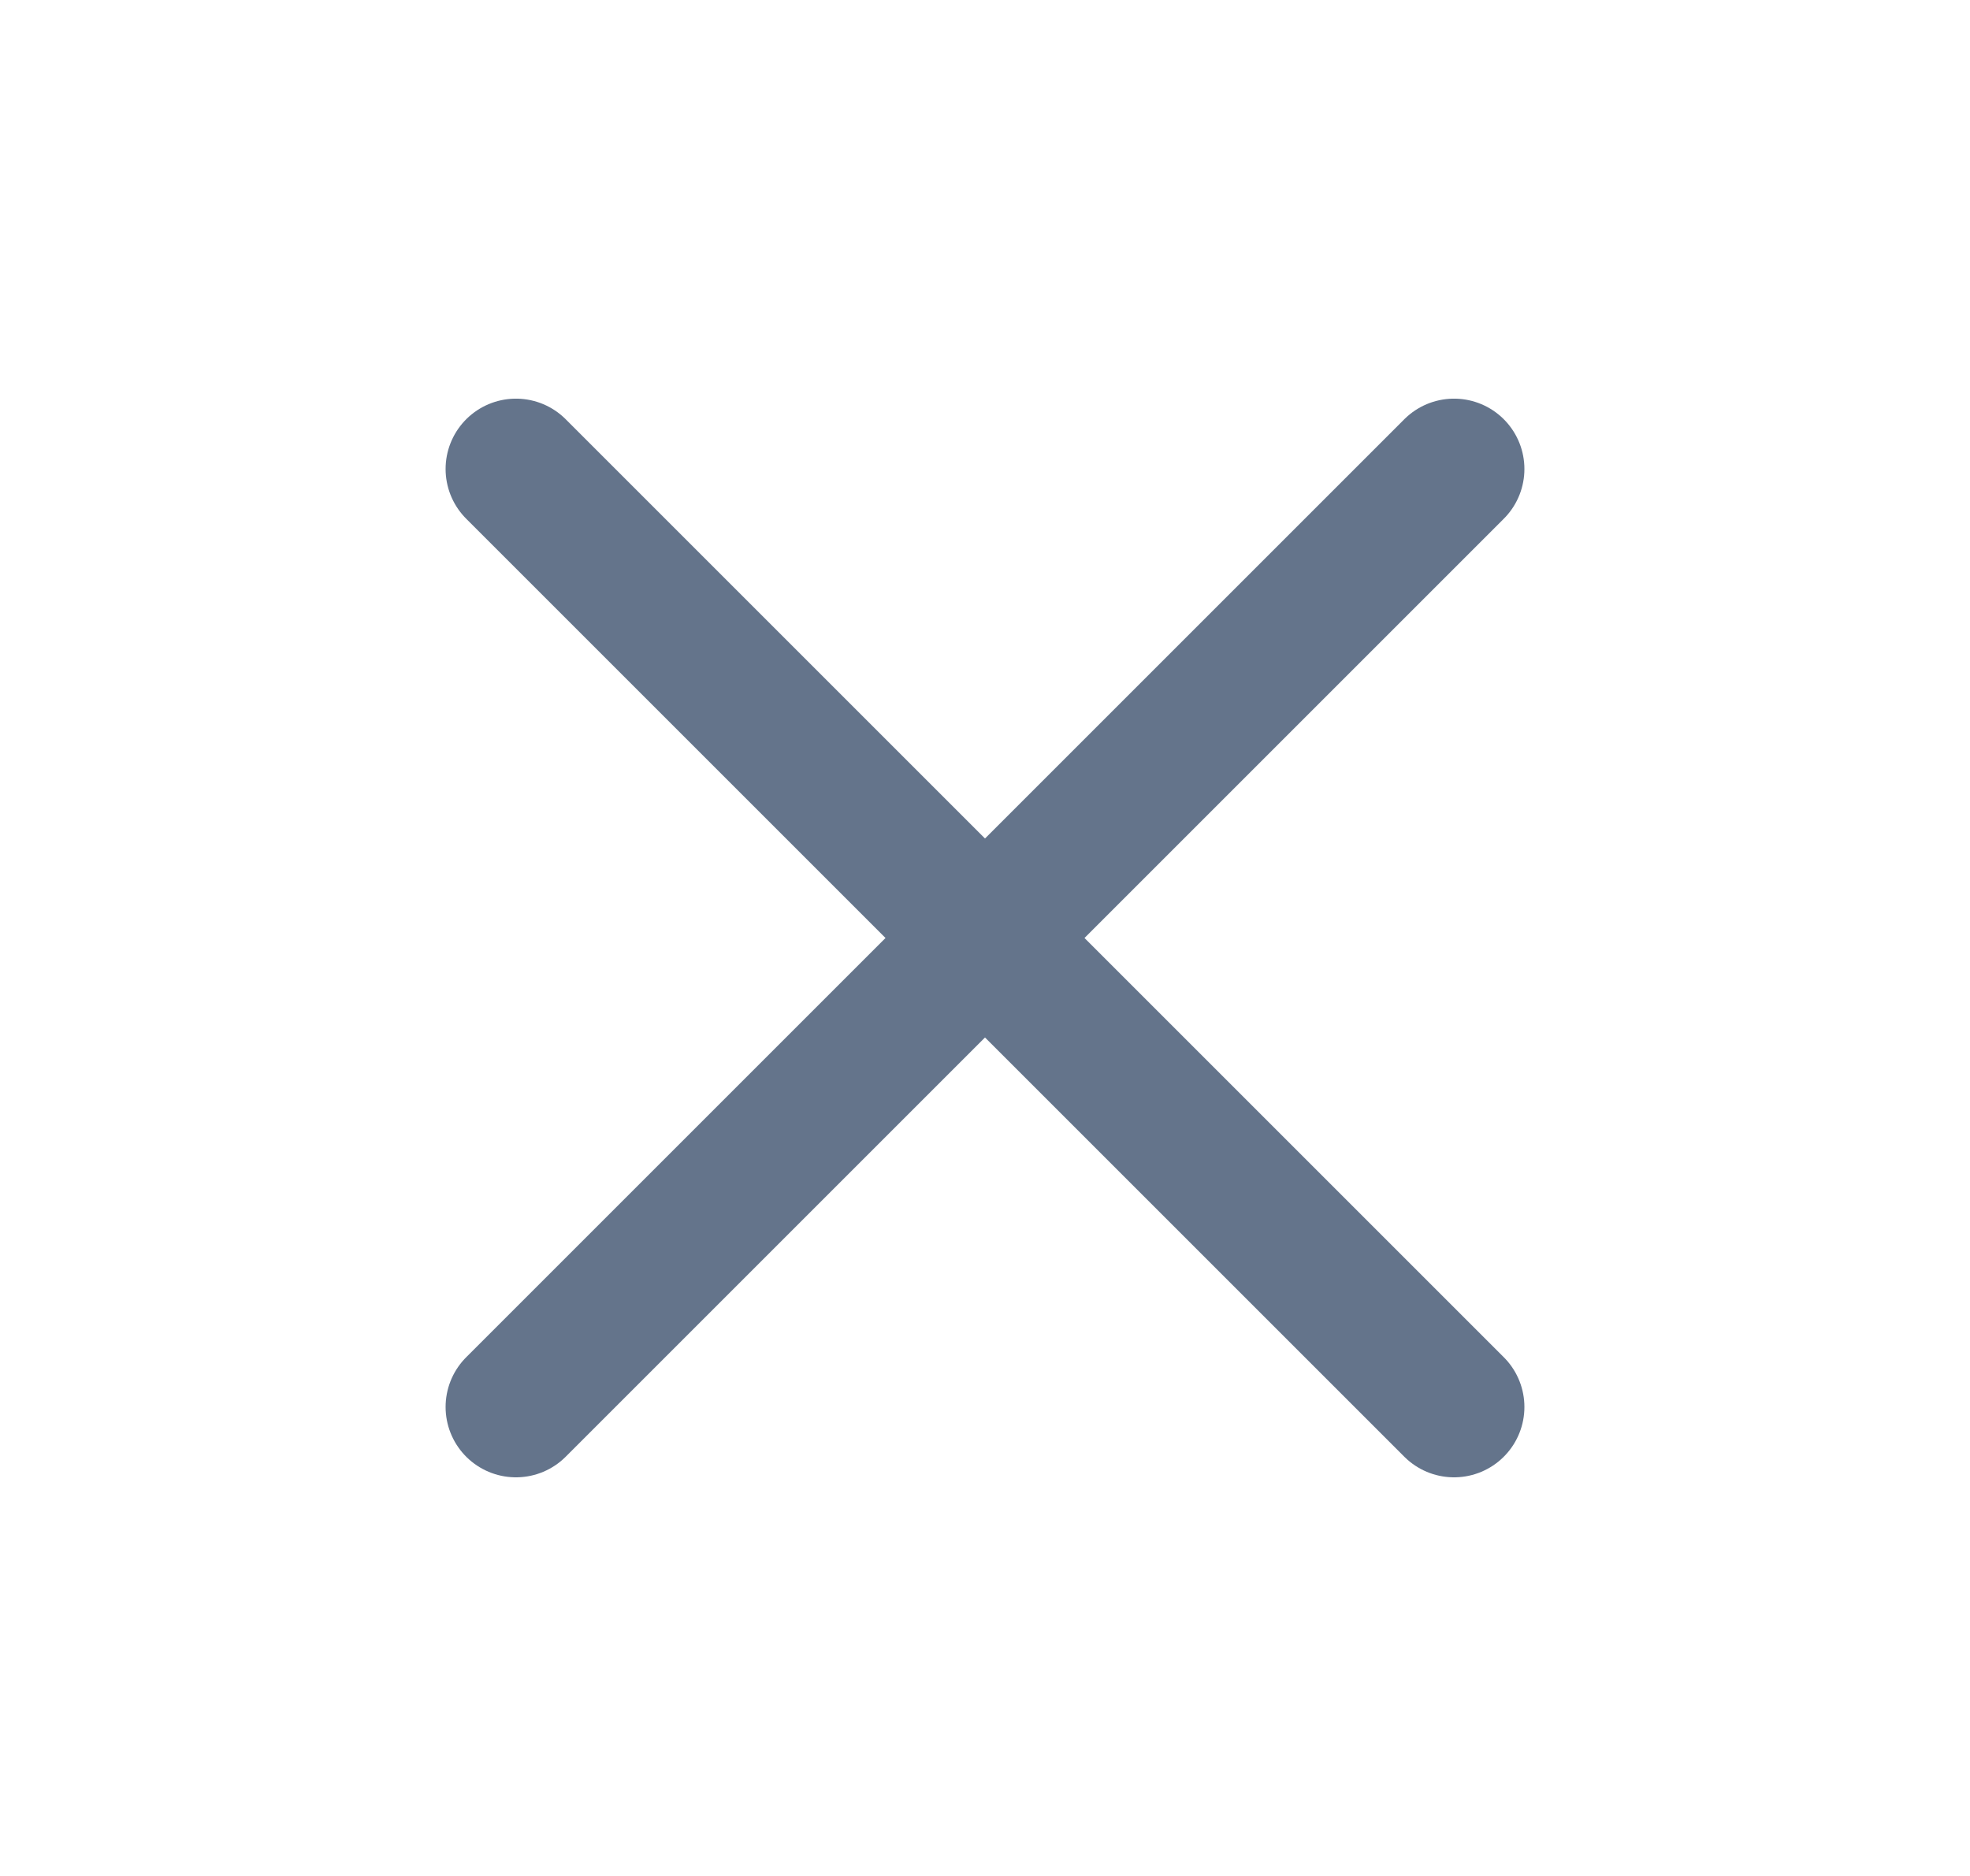
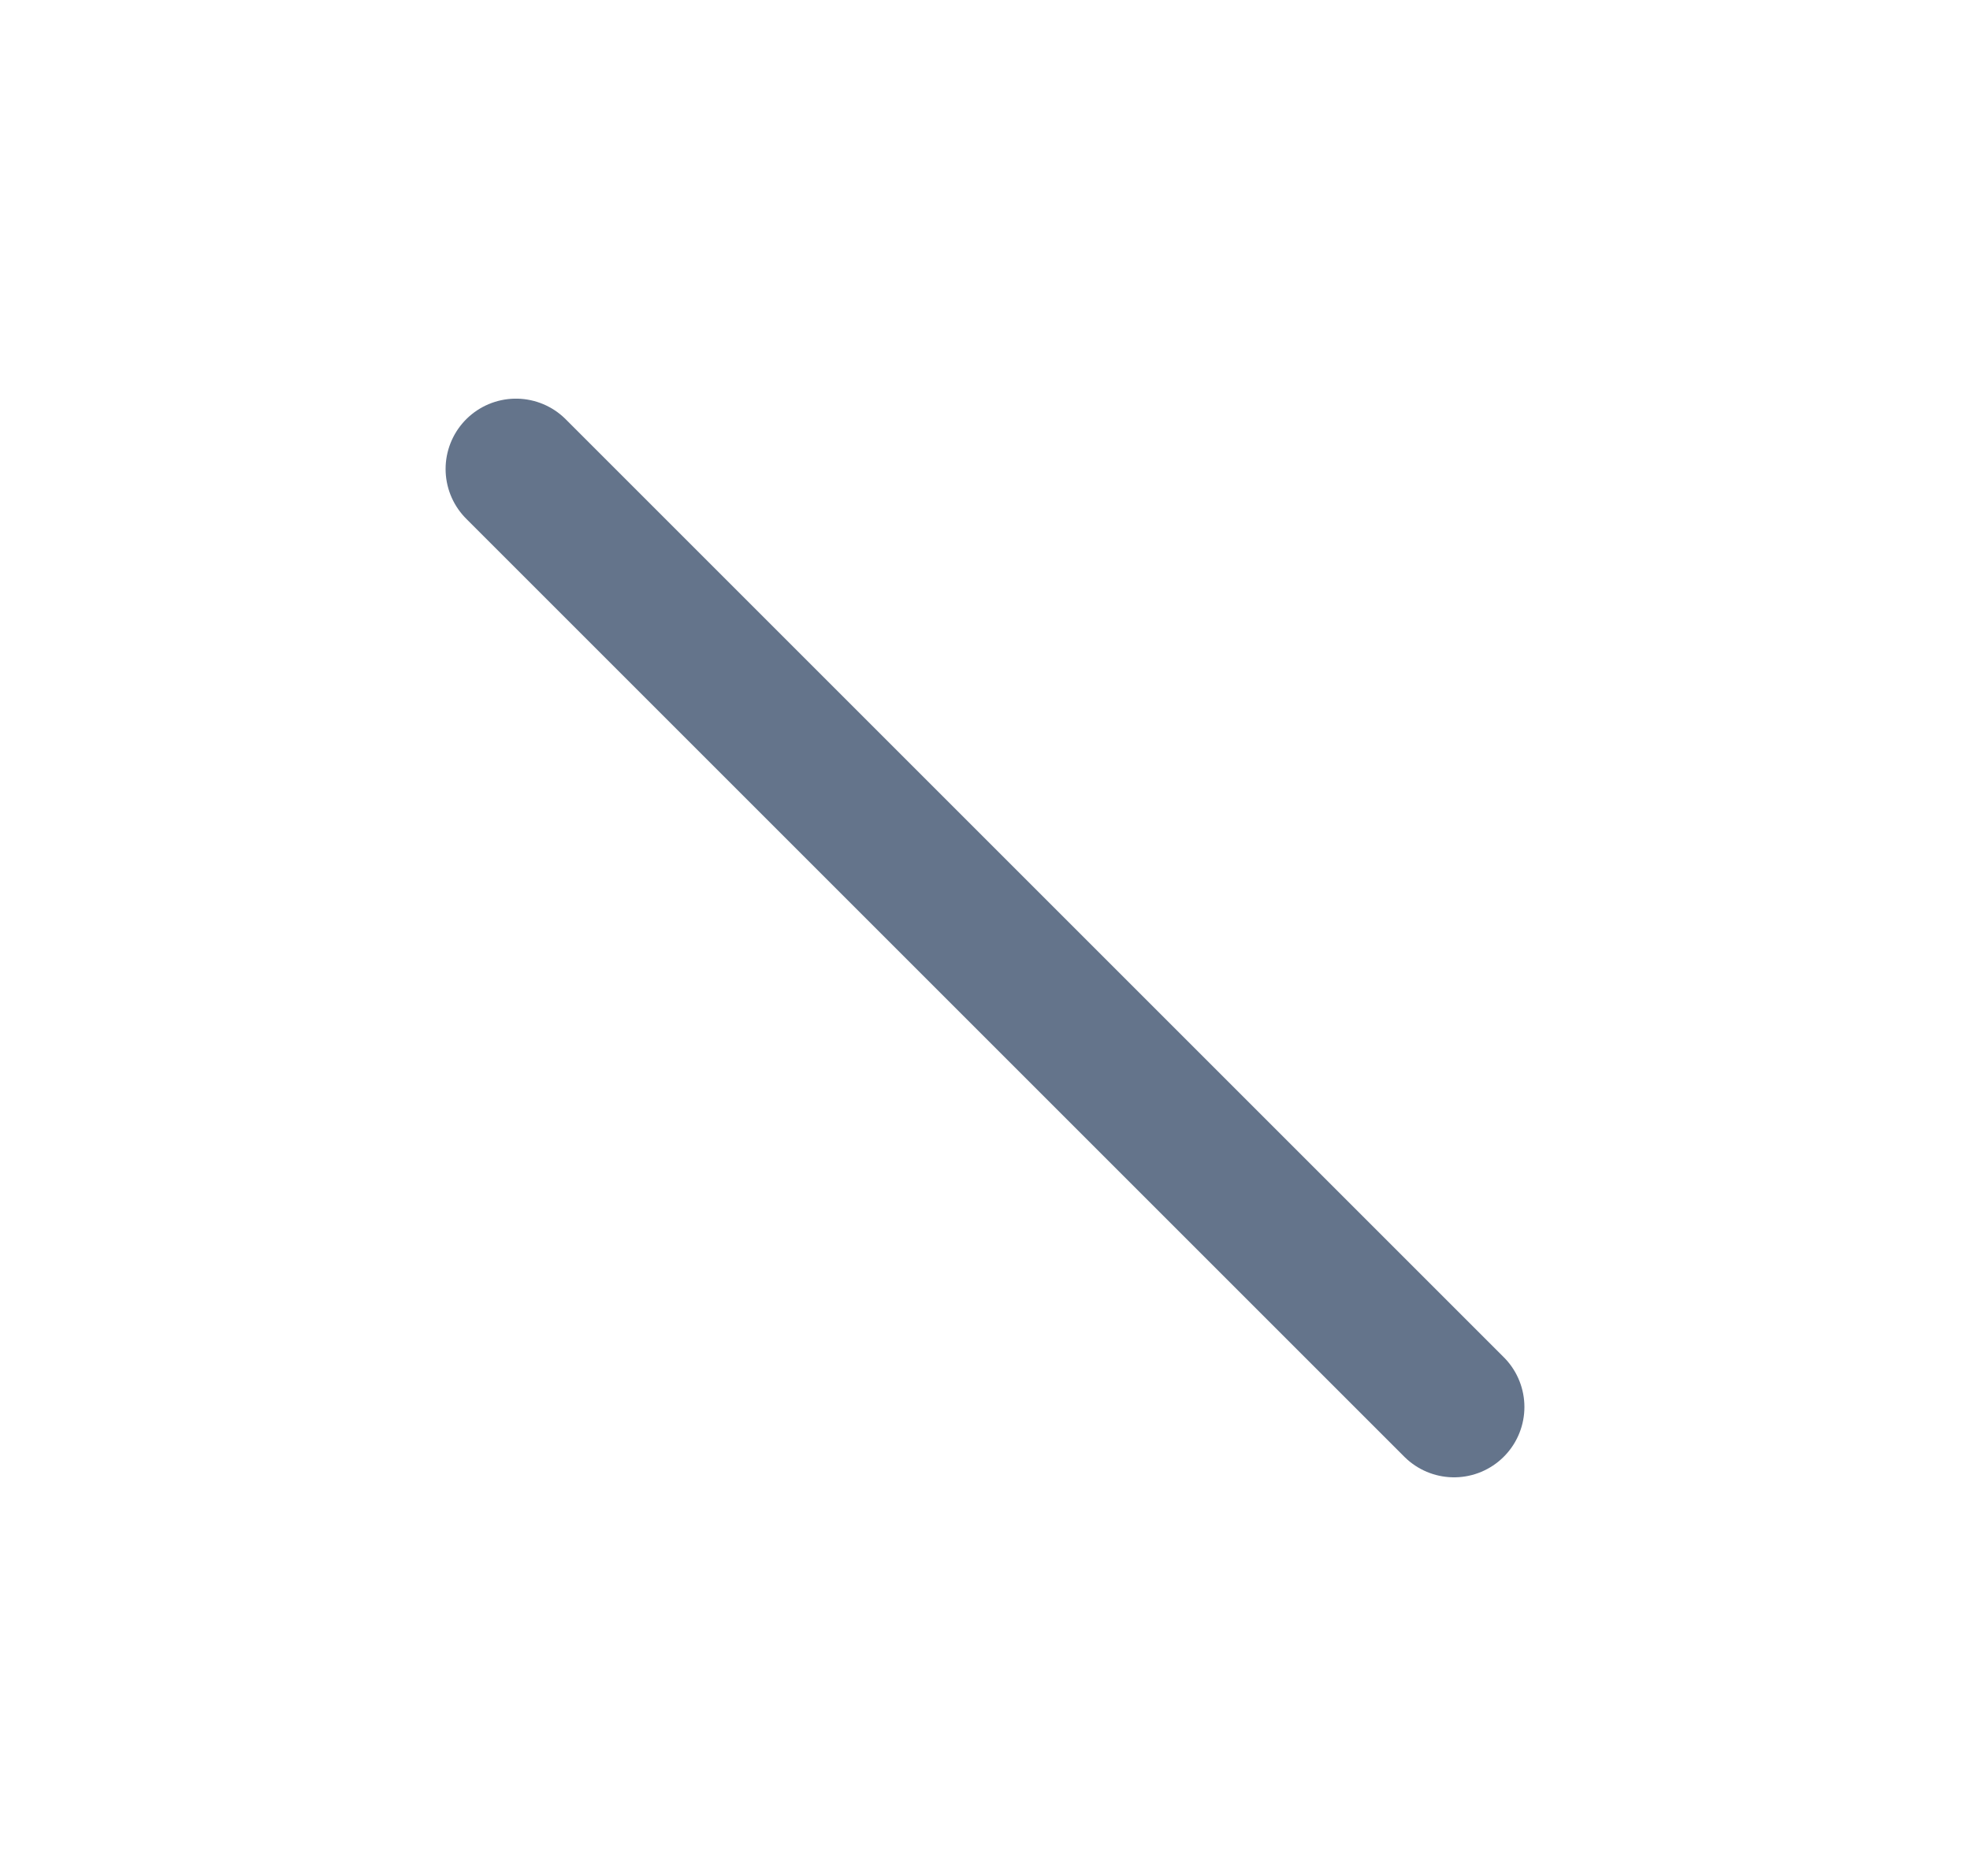
<svg xmlns="http://www.w3.org/2000/svg" width="21" height="20" viewBox="0 0 21 20" fill="none">
-   <path d="M15.5 5L5.5 15" stroke="#64748B" stroke-width="1.5" stroke-linecap="round" stroke-linejoin="round" />
  <path d="M5.5 5L15.5 15" stroke="#64748B" stroke-width="1.5" stroke-linecap="round" stroke-linejoin="round" />
</svg>